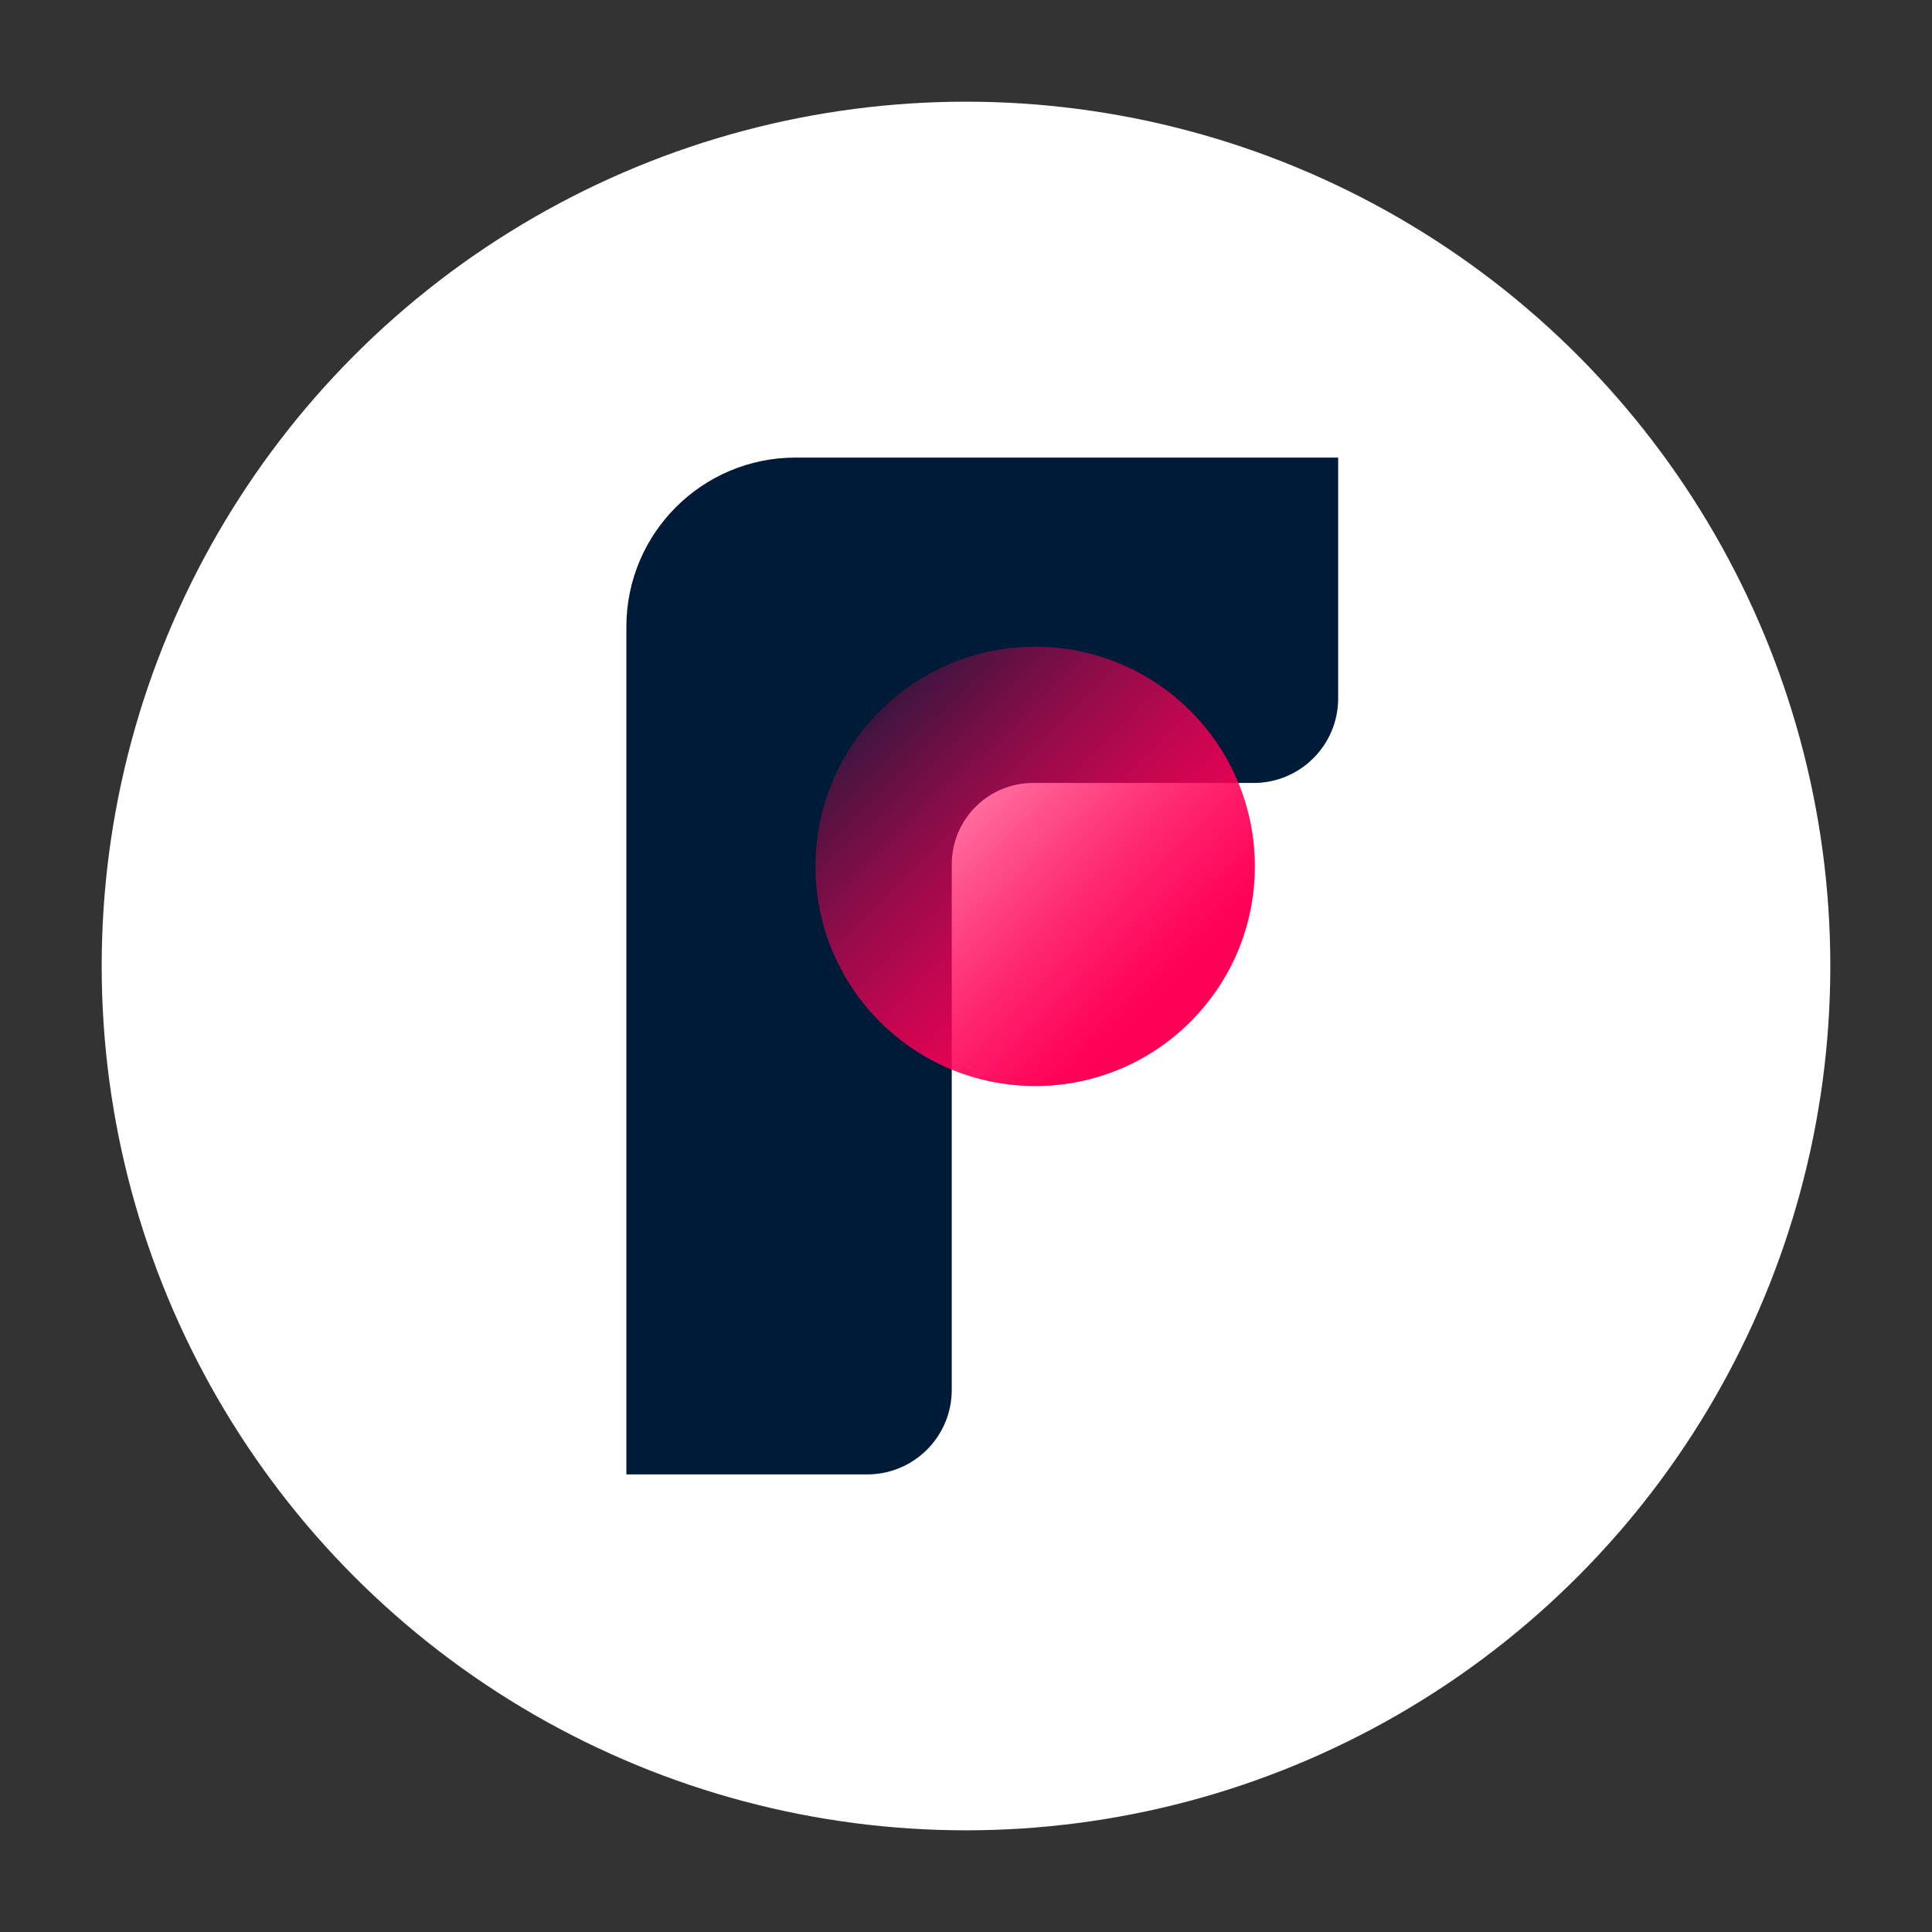
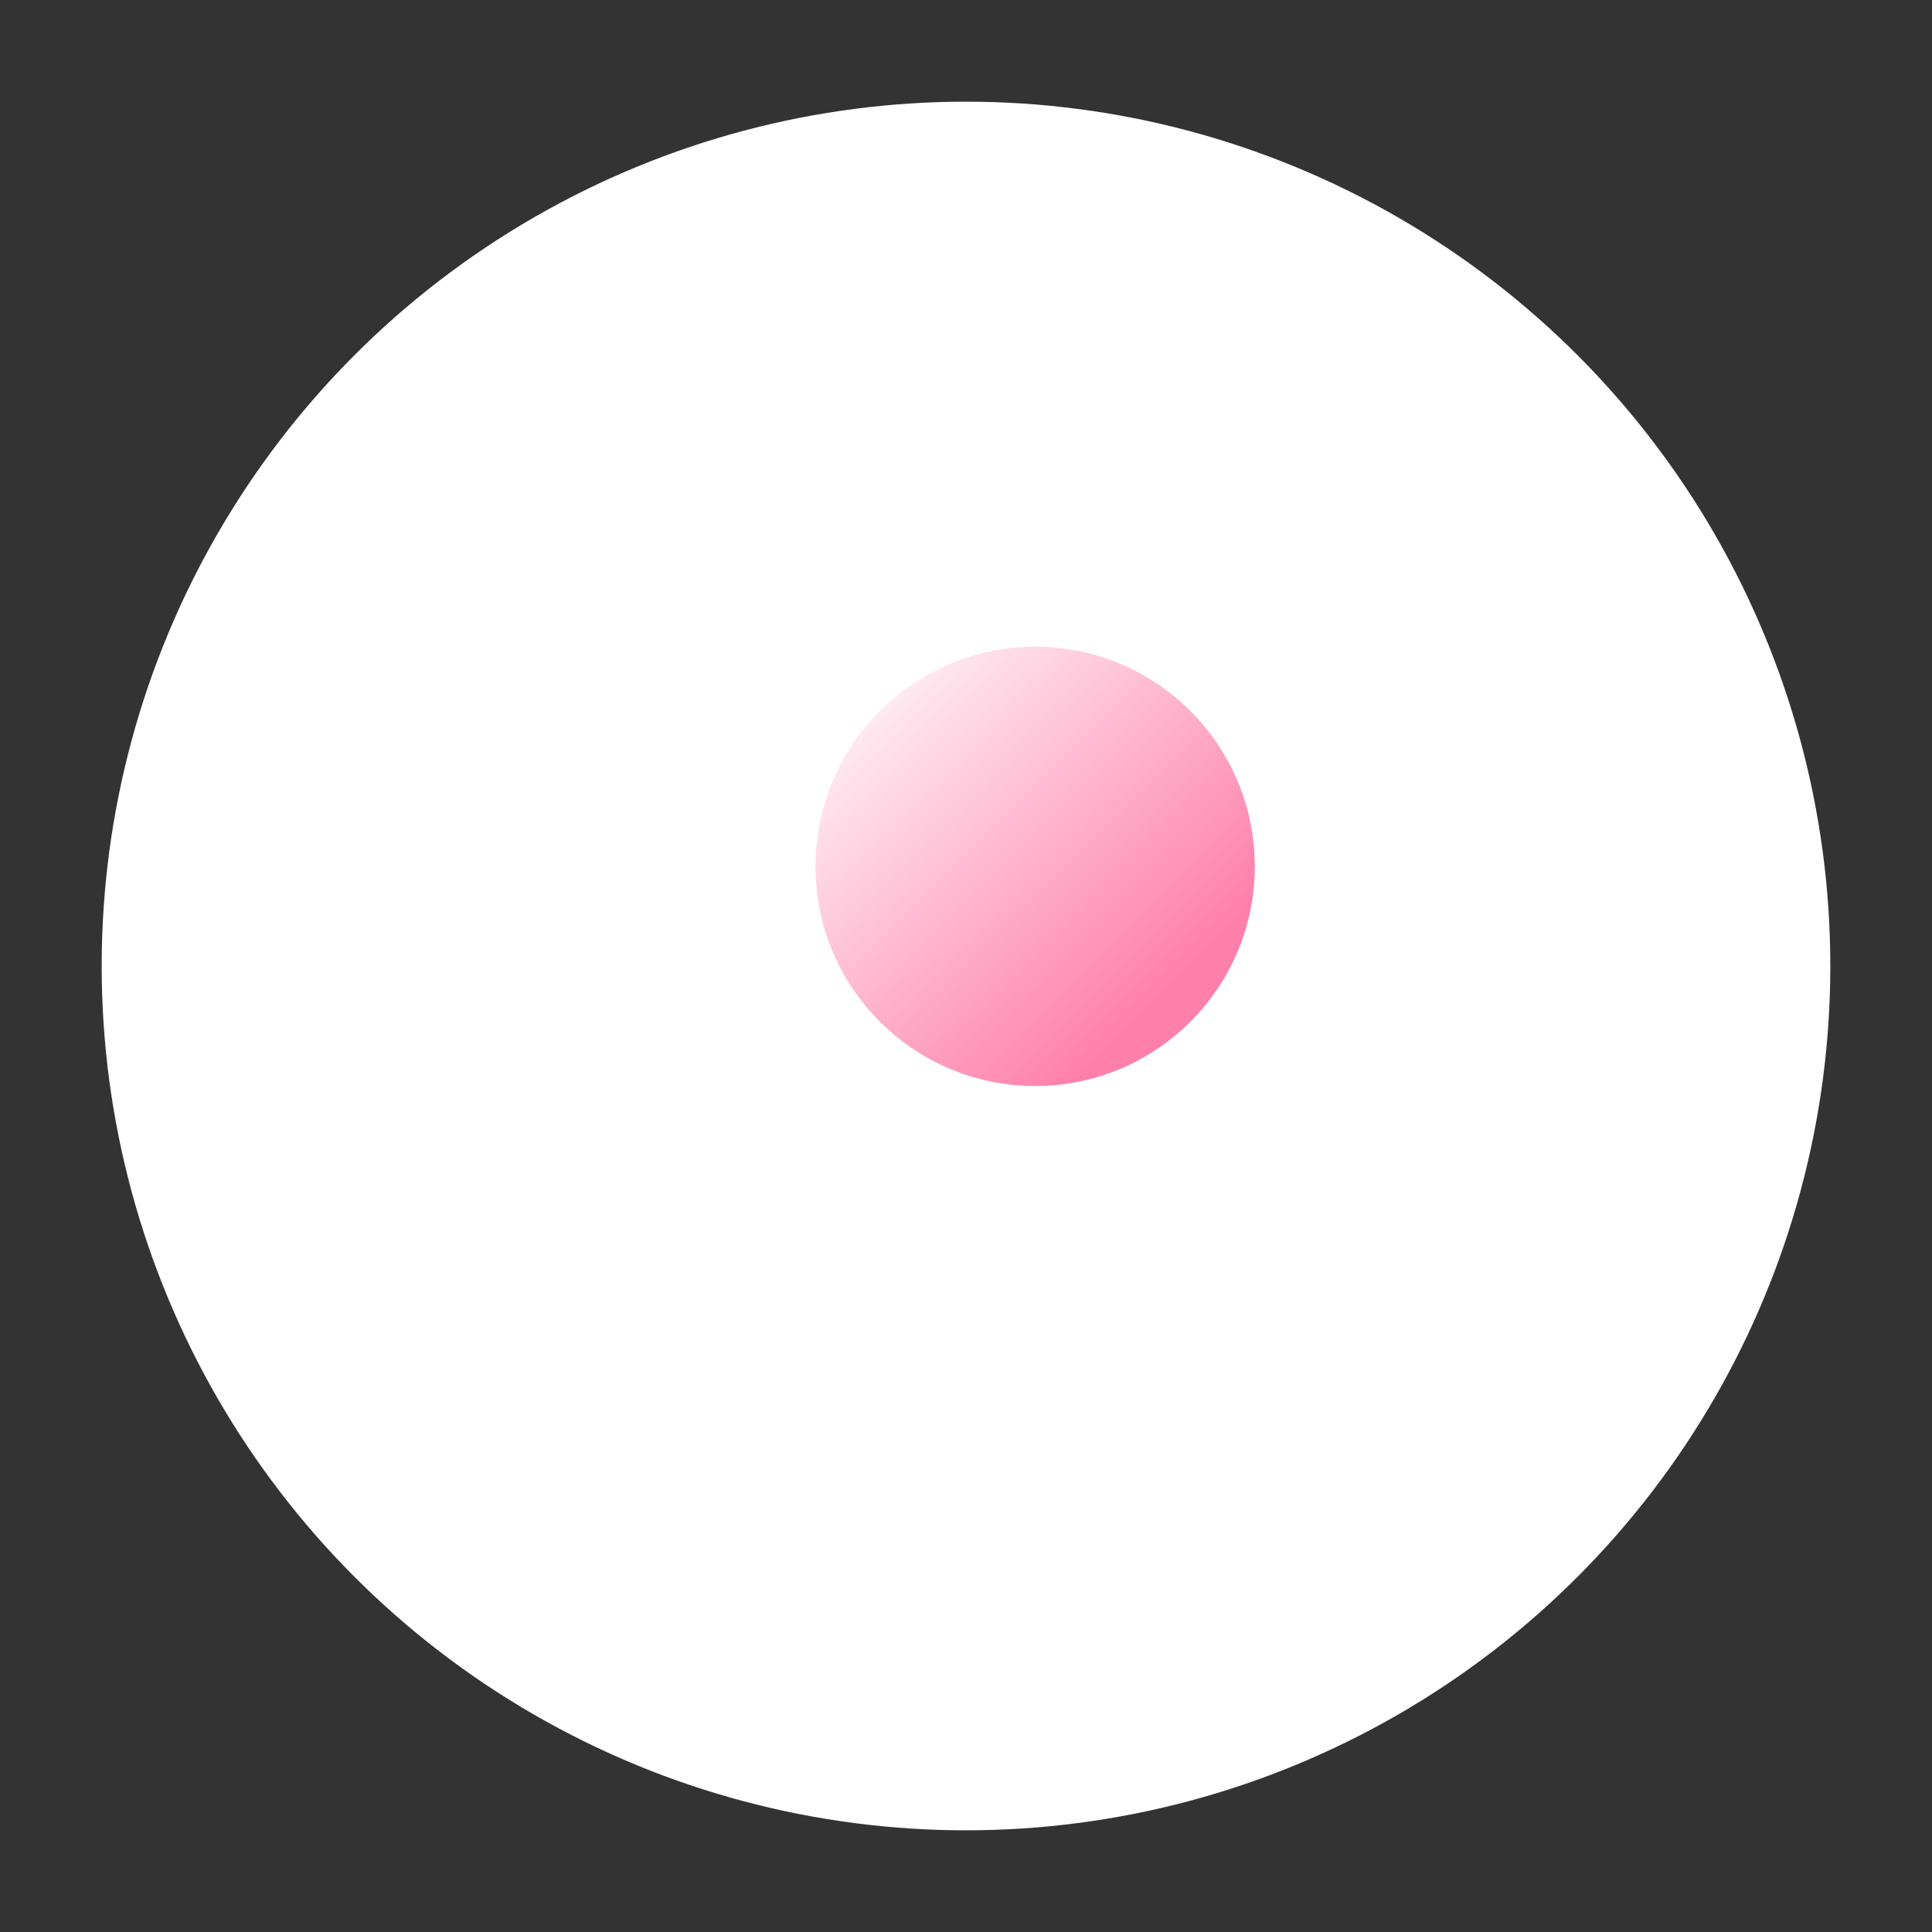
<svg xmlns="http://www.w3.org/2000/svg" width="950" height="950" viewBox="0 0 950 950" fill="none">
  <rect x="0" y="0" width="950" height="950" fill="#333333" stroke="none" />
  <circle cx="475" cy="475" r="425" fill="white" />
-   <path d="M308 308.2C308 262.25 345.25 225 391.2 225H658V343.4C658 366.375 639.375 385 616.4 385H508C485.909 385 468 402.909 468 425V683.4C468 706.375 449.375 725 426.4 725H308V308.2Z" fill="#001B38" />
-   <circle cx="509" cy="426" r="108" transform="rotate(90 509 426)" fill="url(#paint0_linear)" />
  <circle opacity="0.5" cx="509" cy="426" r="108" transform="rotate(90 509 426)" fill="url(#paint1_linear)" />
  <defs>
    <linearGradient id="paint0_linear" x1="428.041" y1="502.06" x2="591.574" y2="339.649" gradientUnits="userSpaceOnUse">
      <stop stop-color="#FF0057" stop-opacity="0.16" />
      <stop offset="0.861" stop-color="#FF0057" />
    </linearGradient>
    <linearGradient id="paint1_linear" x1="428.041" y1="502.06" x2="591.574" y2="339.649" gradientUnits="userSpaceOnUse">
      <stop stop-color="#FF0057" stop-opacity="0.16" />
      <stop offset="0.861" stop-color="#FF0057" />
    </linearGradient>
  </defs>
</svg>